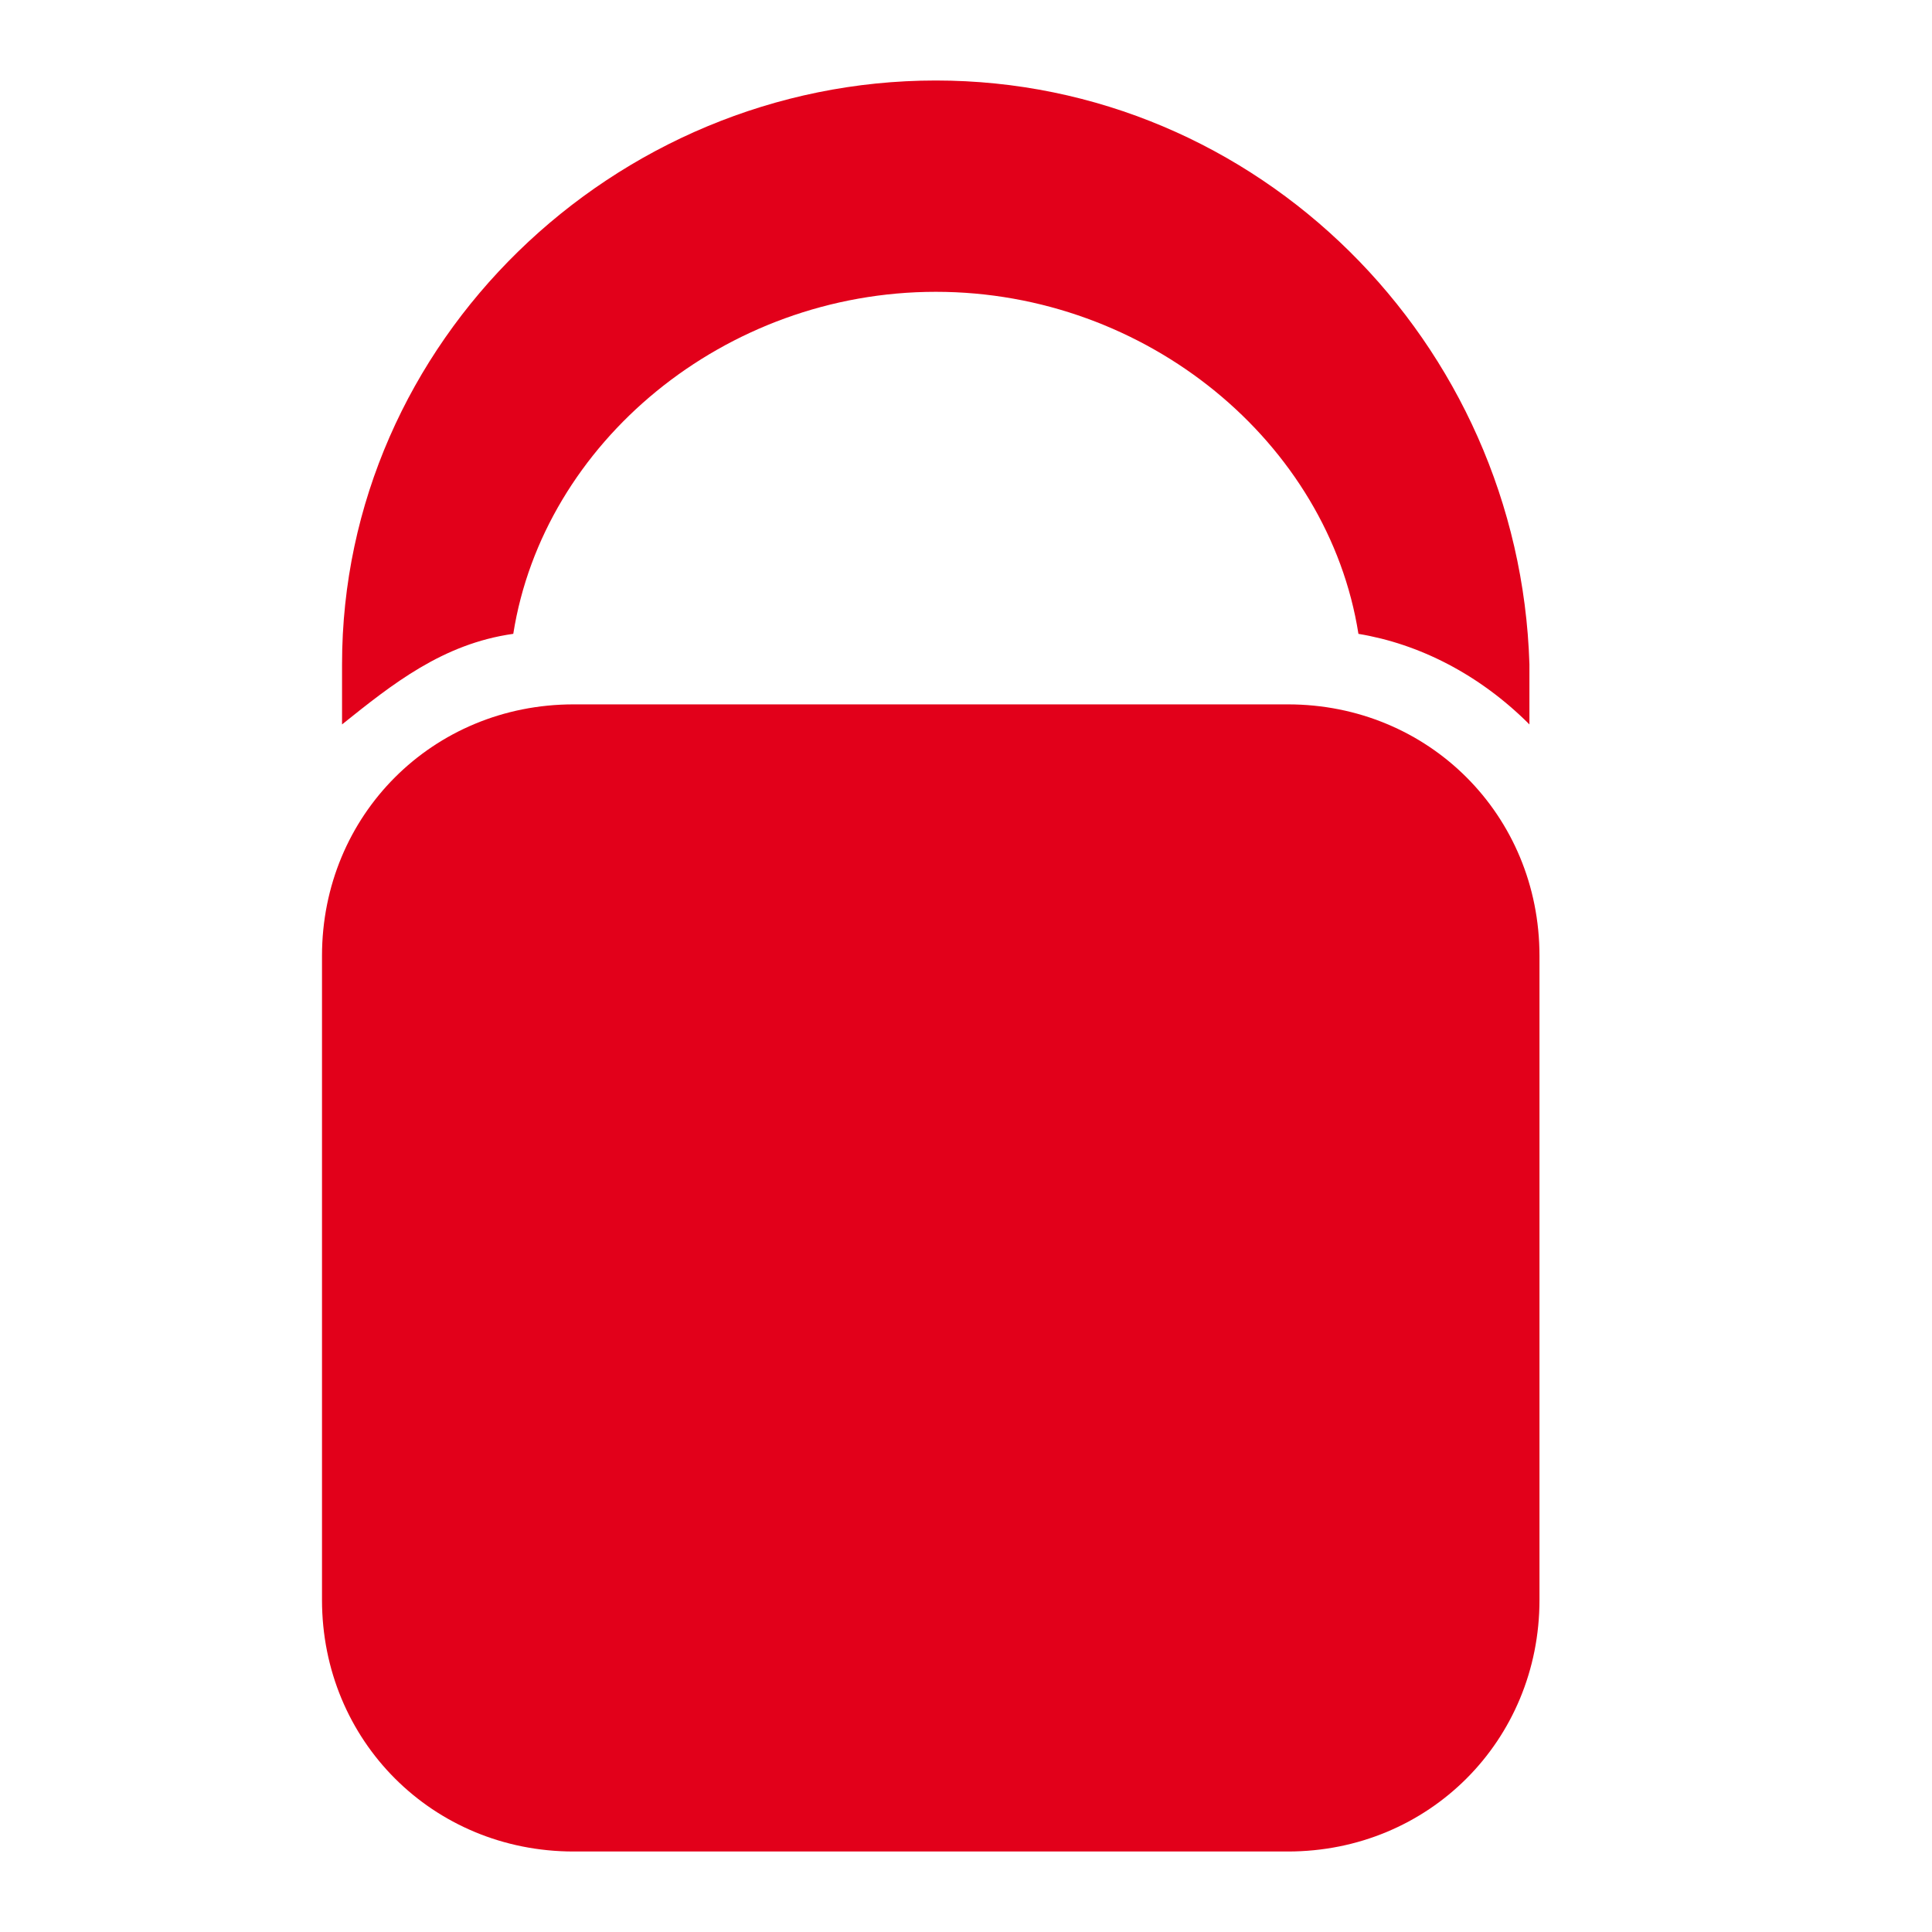
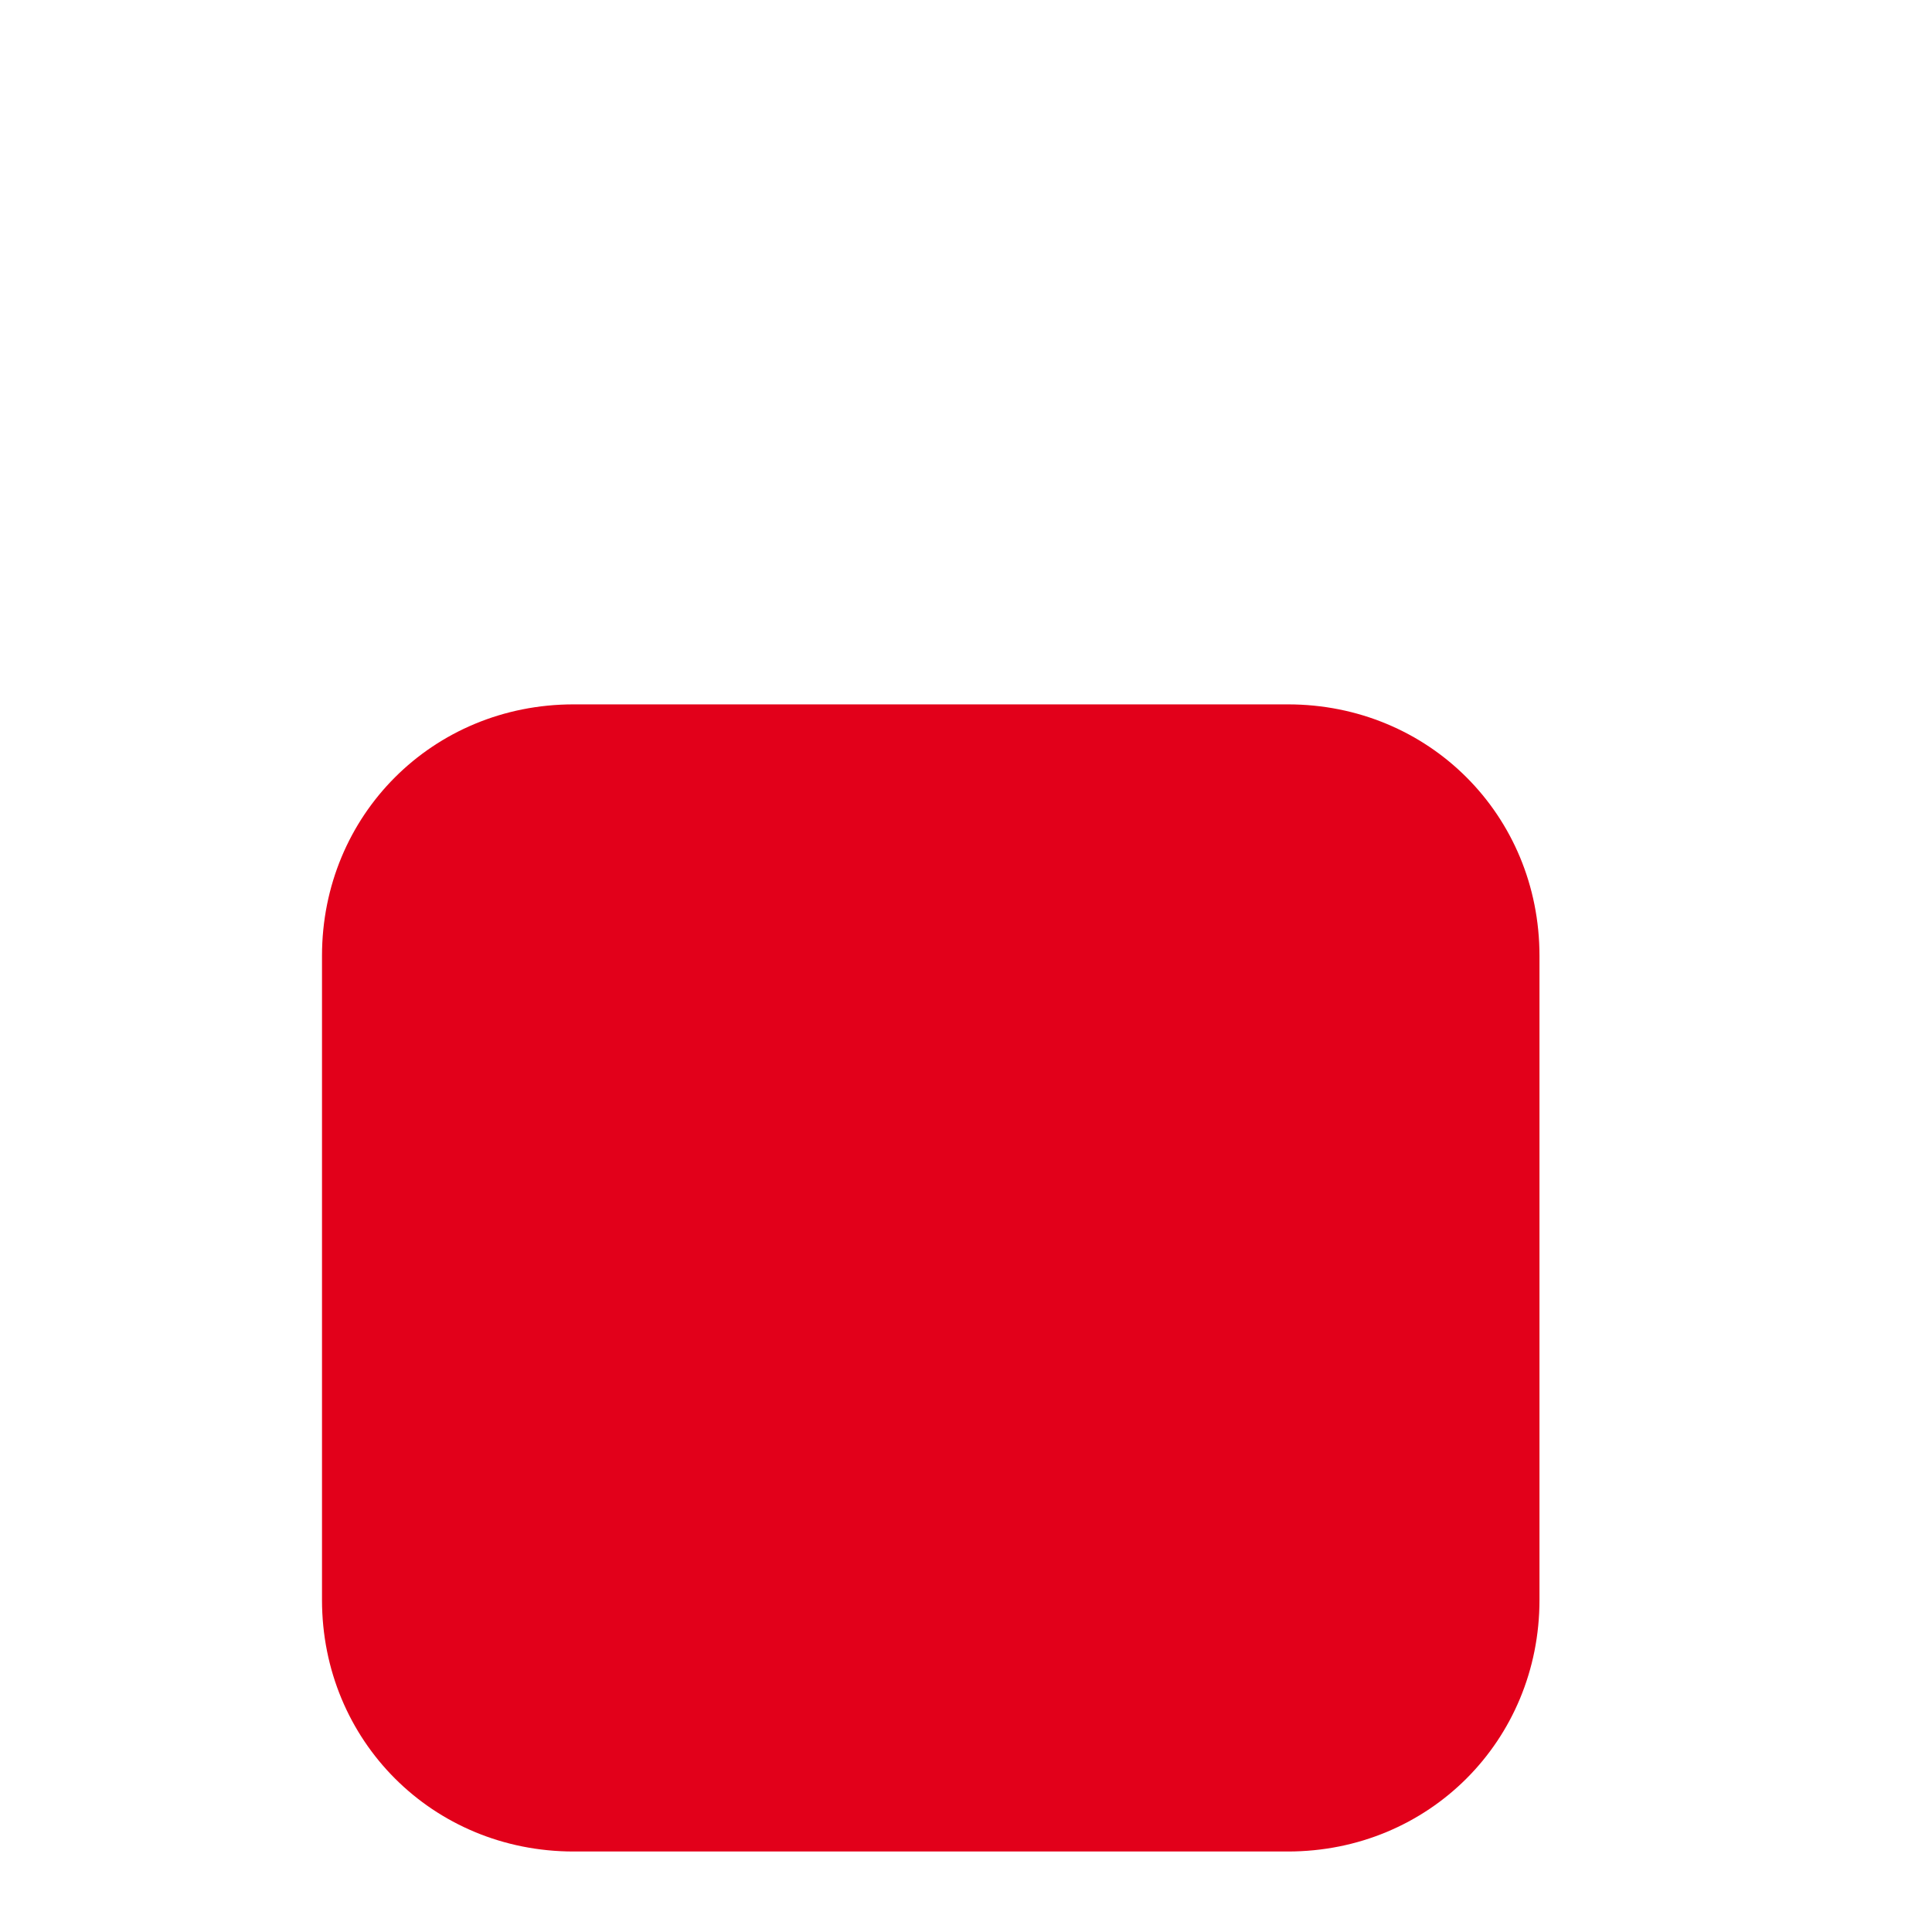
<svg xmlns="http://www.w3.org/2000/svg" width="24" height="24" viewBox="0 0 24 24" fill="none">
  <path d="M16.001 23H7.125C5.376 23 4 21.624 4 19.875V11.874C4 10.125 5.376 8.75 7.125 8.75H15.999C17.748 8.75 19.124 10.125 19.124 11.874V19.875C19.124 21.624 17.748 23 15.999 23H16.001Z" fill="#E2001A" />
-   <path d="M6.376 7.874C6.751 5.498 9.001 3.625 11.625 3.625C14.25 3.625 16.501 5.5 16.875 7.874C17.624 7.998 18.375 8.374 18.999 8.999V8.25C18.875 4.249 15.626 1 11.625 1C7.625 1 4.249 4.249 4.249 8.25V8.999C4.873 8.499 5.498 7.998 6.374 7.874H6.376Z" fill="#E2001A" />
</svg>